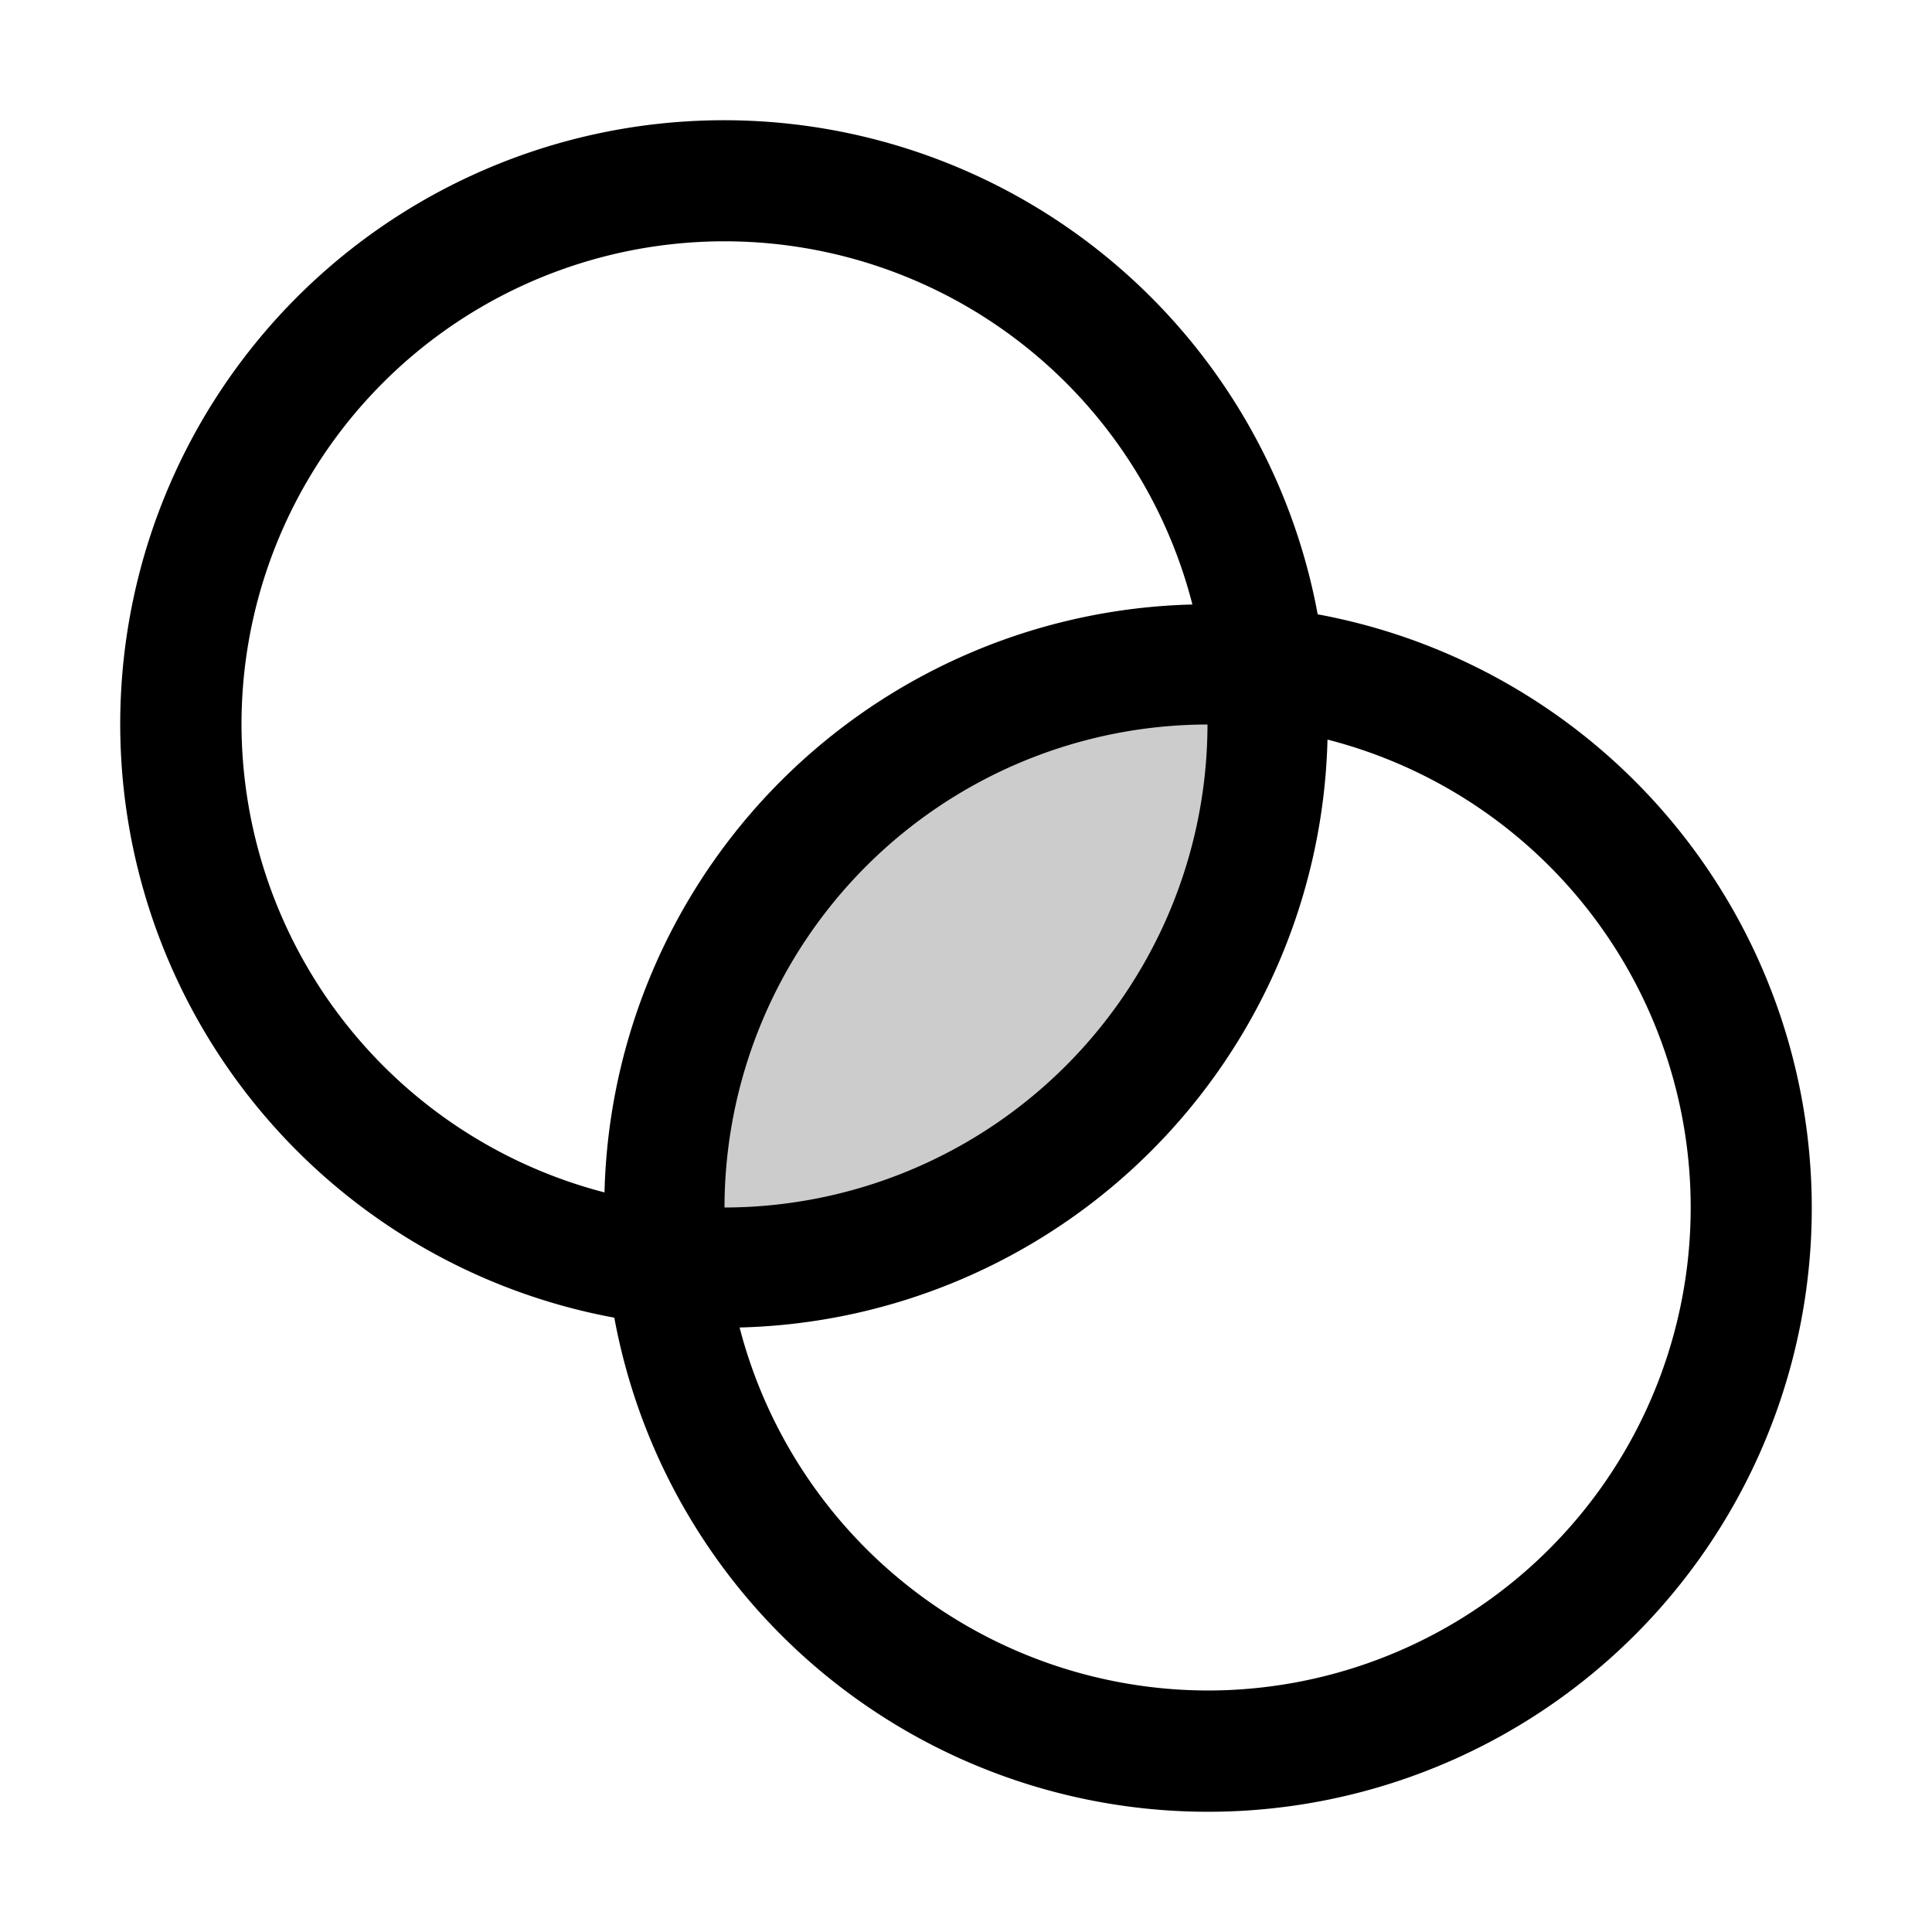
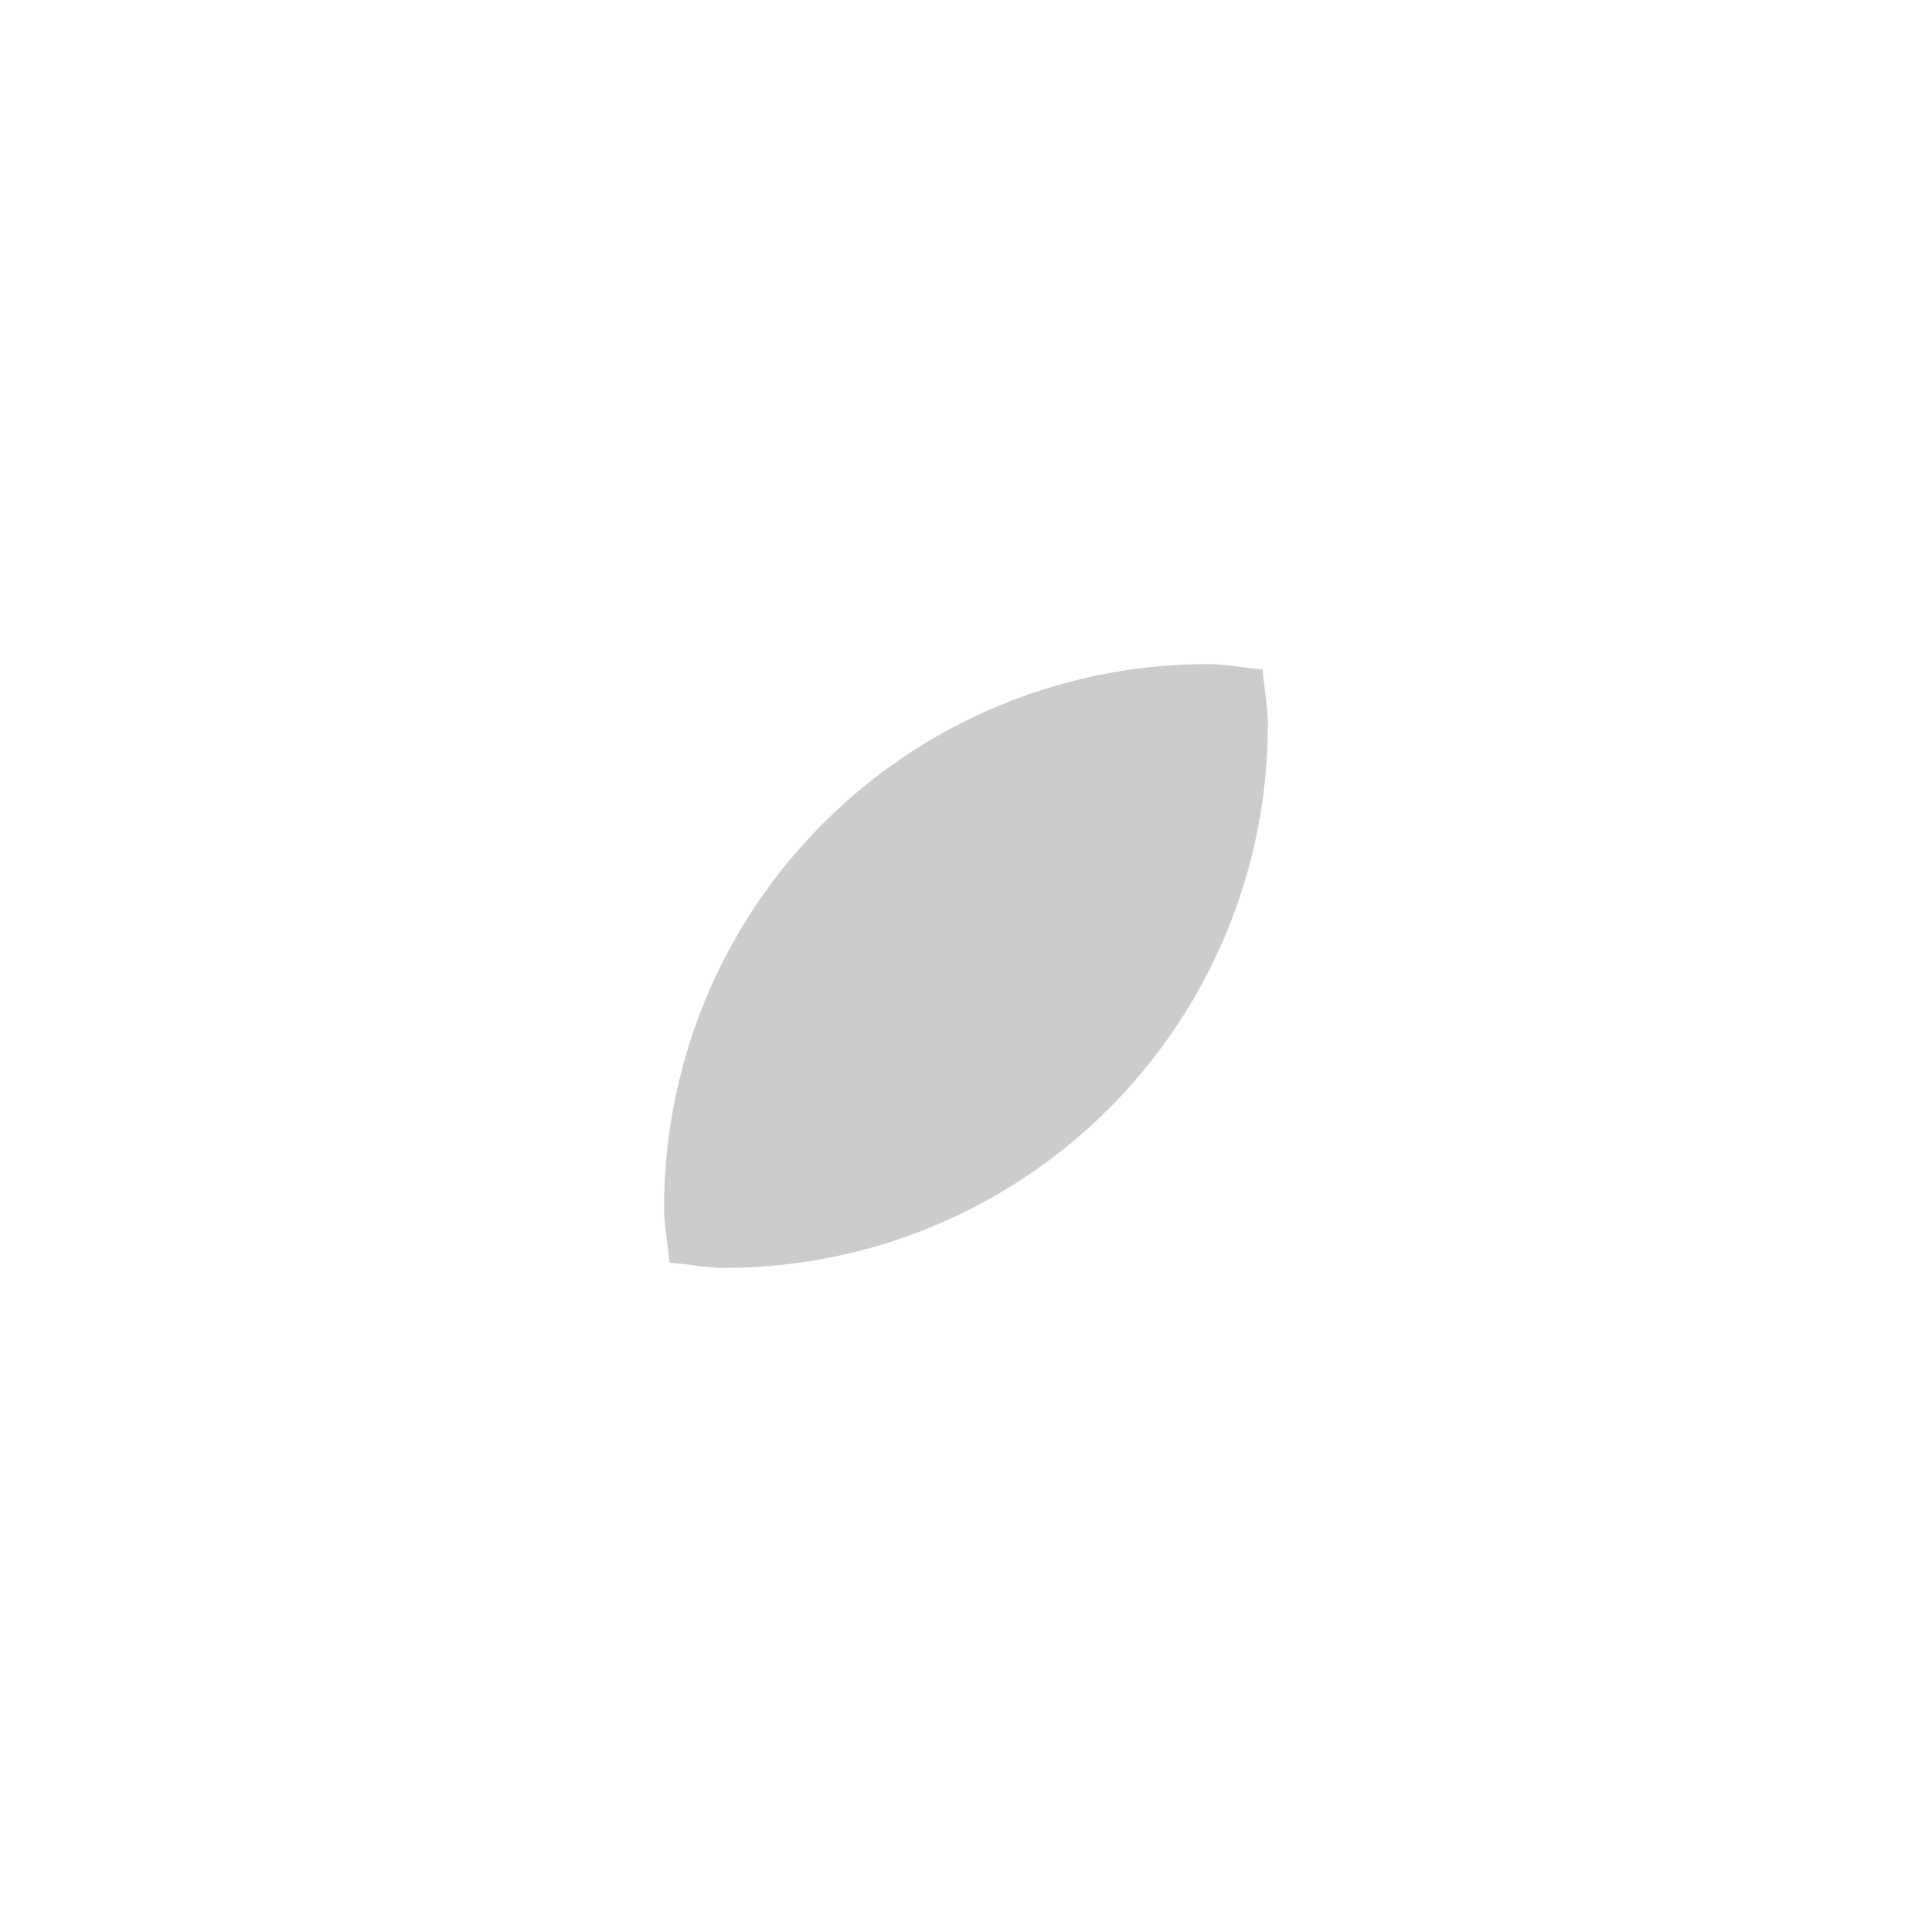
<svg xmlns="http://www.w3.org/2000/svg" aria-hidden="true" class="iconify iconify--ph" height="100%" preserveaspectratio="xMidYMid meet" role="img" viewBox="0 0 256 256" width="100%">
  <path d="M88 160c0 2.5.5 4.8.7 7.3c2.5.2 4.8.7 7.3.7a72 72 0 0 0 72-72c0-2.5-.5-4.8-.7-7.3c-2.5-.2-4.8-.7-7.3-.7a72 72 0 0 0-72 72Z" fill="currentColor" opacity=".2" />
-   <path d="M174.6 81.4a80 80 0 1 0-93.2 93.2a80 80 0 1 0 93.2-93.2ZM32 96a64 64 0 0 1 126-15.9A79.9 79.9 0 0 0 80.1 158A64.2 64.2 0 0 1 32 96Zm128 0a64.1 64.1 0 0 1-64 64a64.1 64.1 0 0 1 64-64Zm0 128a64.2 64.2 0 0 1-62-48.1A79.9 79.9 0 0 0 175.9 98A64 64 0 0 1 160 224Z" fill="currentColor" />
</svg>